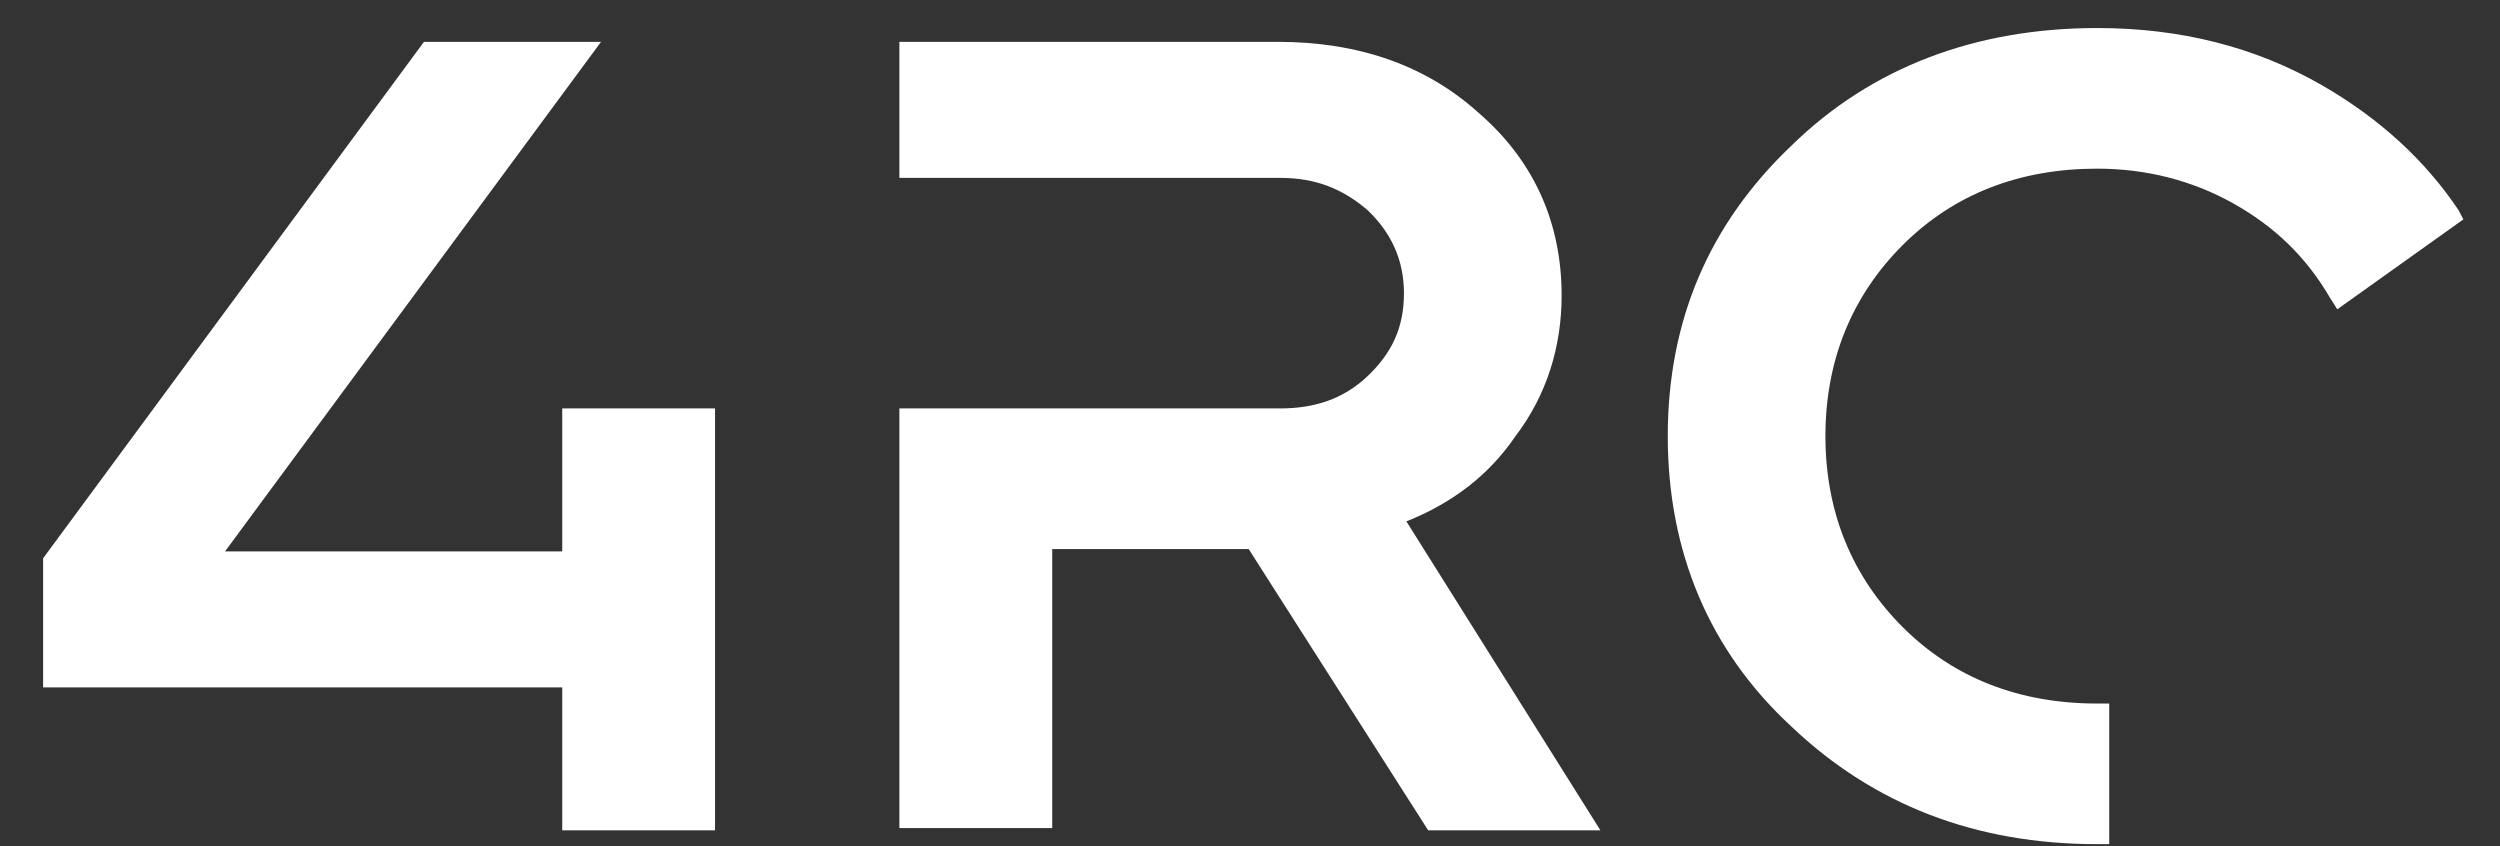
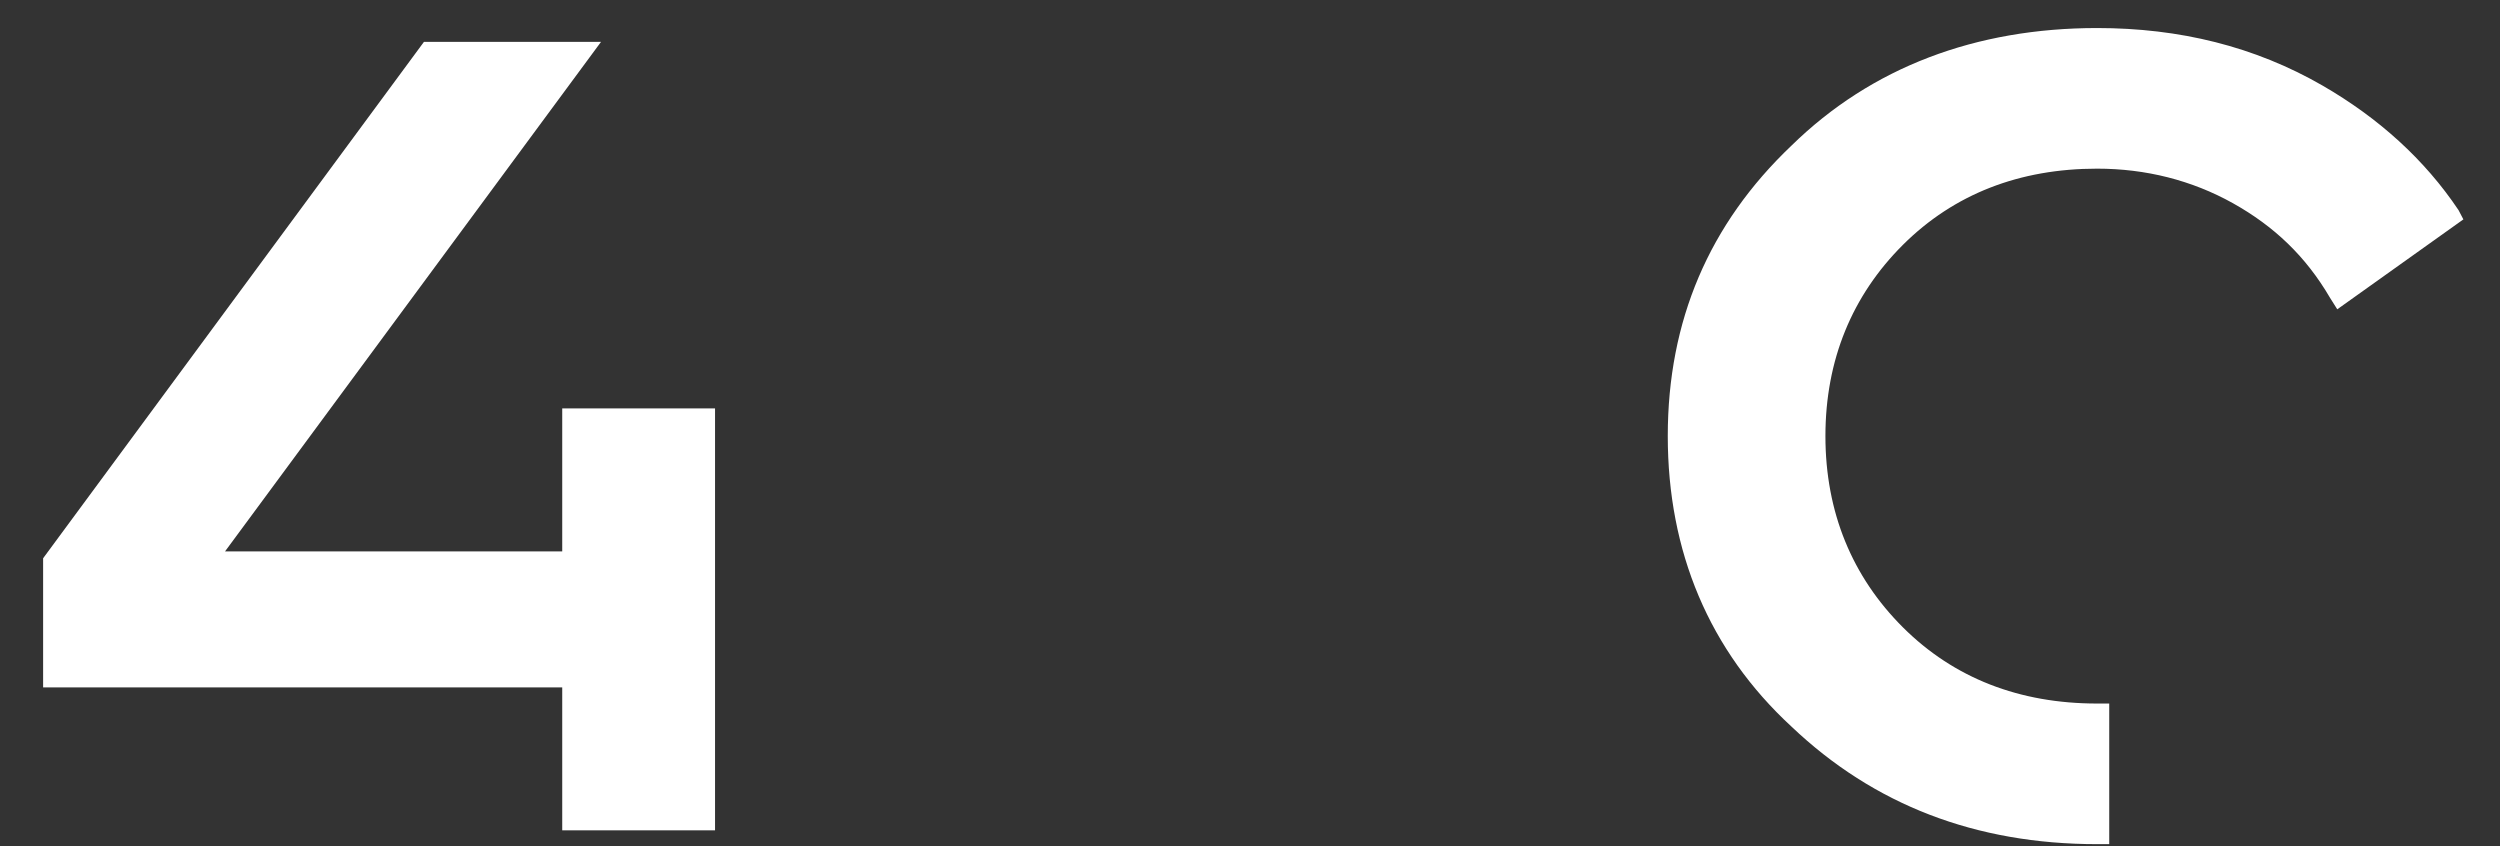
<svg xmlns="http://www.w3.org/2000/svg" width="65" height="22" viewBox="0 0 65 22" fill="none">
  <rect x="0" y="0" width="65" height="22" fill="#333333" stroke="none" />
-   <path d="M39.404 11.338C40.224 10.259 40.602 9.001 40.602 7.682C40.602 5.824 39.908 4.205 38.458 2.946C37.07 1.688 35.304 1.088 33.223 1.088H23.384V4.625H33.286C34.232 4.625 34.926 4.925 35.557 5.464C36.187 6.063 36.503 6.783 36.503 7.622C36.503 8.521 36.187 9.18 35.557 9.78C34.926 10.379 34.169 10.619 33.286 10.619H23.384V21.529H27.358V14.276H32.466L37.133 21.589H41.611L36.566 13.556C37.764 13.077 38.71 12.357 39.404 11.338Z" fill="white" />
  <path d="M14.618 14.336H5.851L15.627 1.088H11.023L1.121 14.515V17.872H14.618V21.589H18.591V10.619H14.618V14.336Z" fill="white" />
  <path d="M63.922 5.464C63.039 4.145 61.841 3.066 60.39 2.227C58.624 1.208 56.669 0.729 54.525 0.729C51.371 0.729 48.659 1.748 46.578 3.786C44.434 5.824 43.362 8.341 43.362 11.338C43.362 14.336 44.434 16.913 46.578 18.891C48.722 20.929 51.371 21.948 54.525 21.948H54.84V18.292H54.525C52.507 18.292 50.804 17.633 49.479 16.314C48.155 14.995 47.461 13.317 47.461 11.338C47.461 9.36 48.155 7.682 49.479 6.363C50.804 5.045 52.507 4.385 54.525 4.385C55.786 4.385 56.985 4.685 58.057 5.284C59.129 5.884 59.949 6.663 60.58 7.742L60.769 8.042L64.048 5.704L63.922 5.464Z" fill="white" />
</svg>